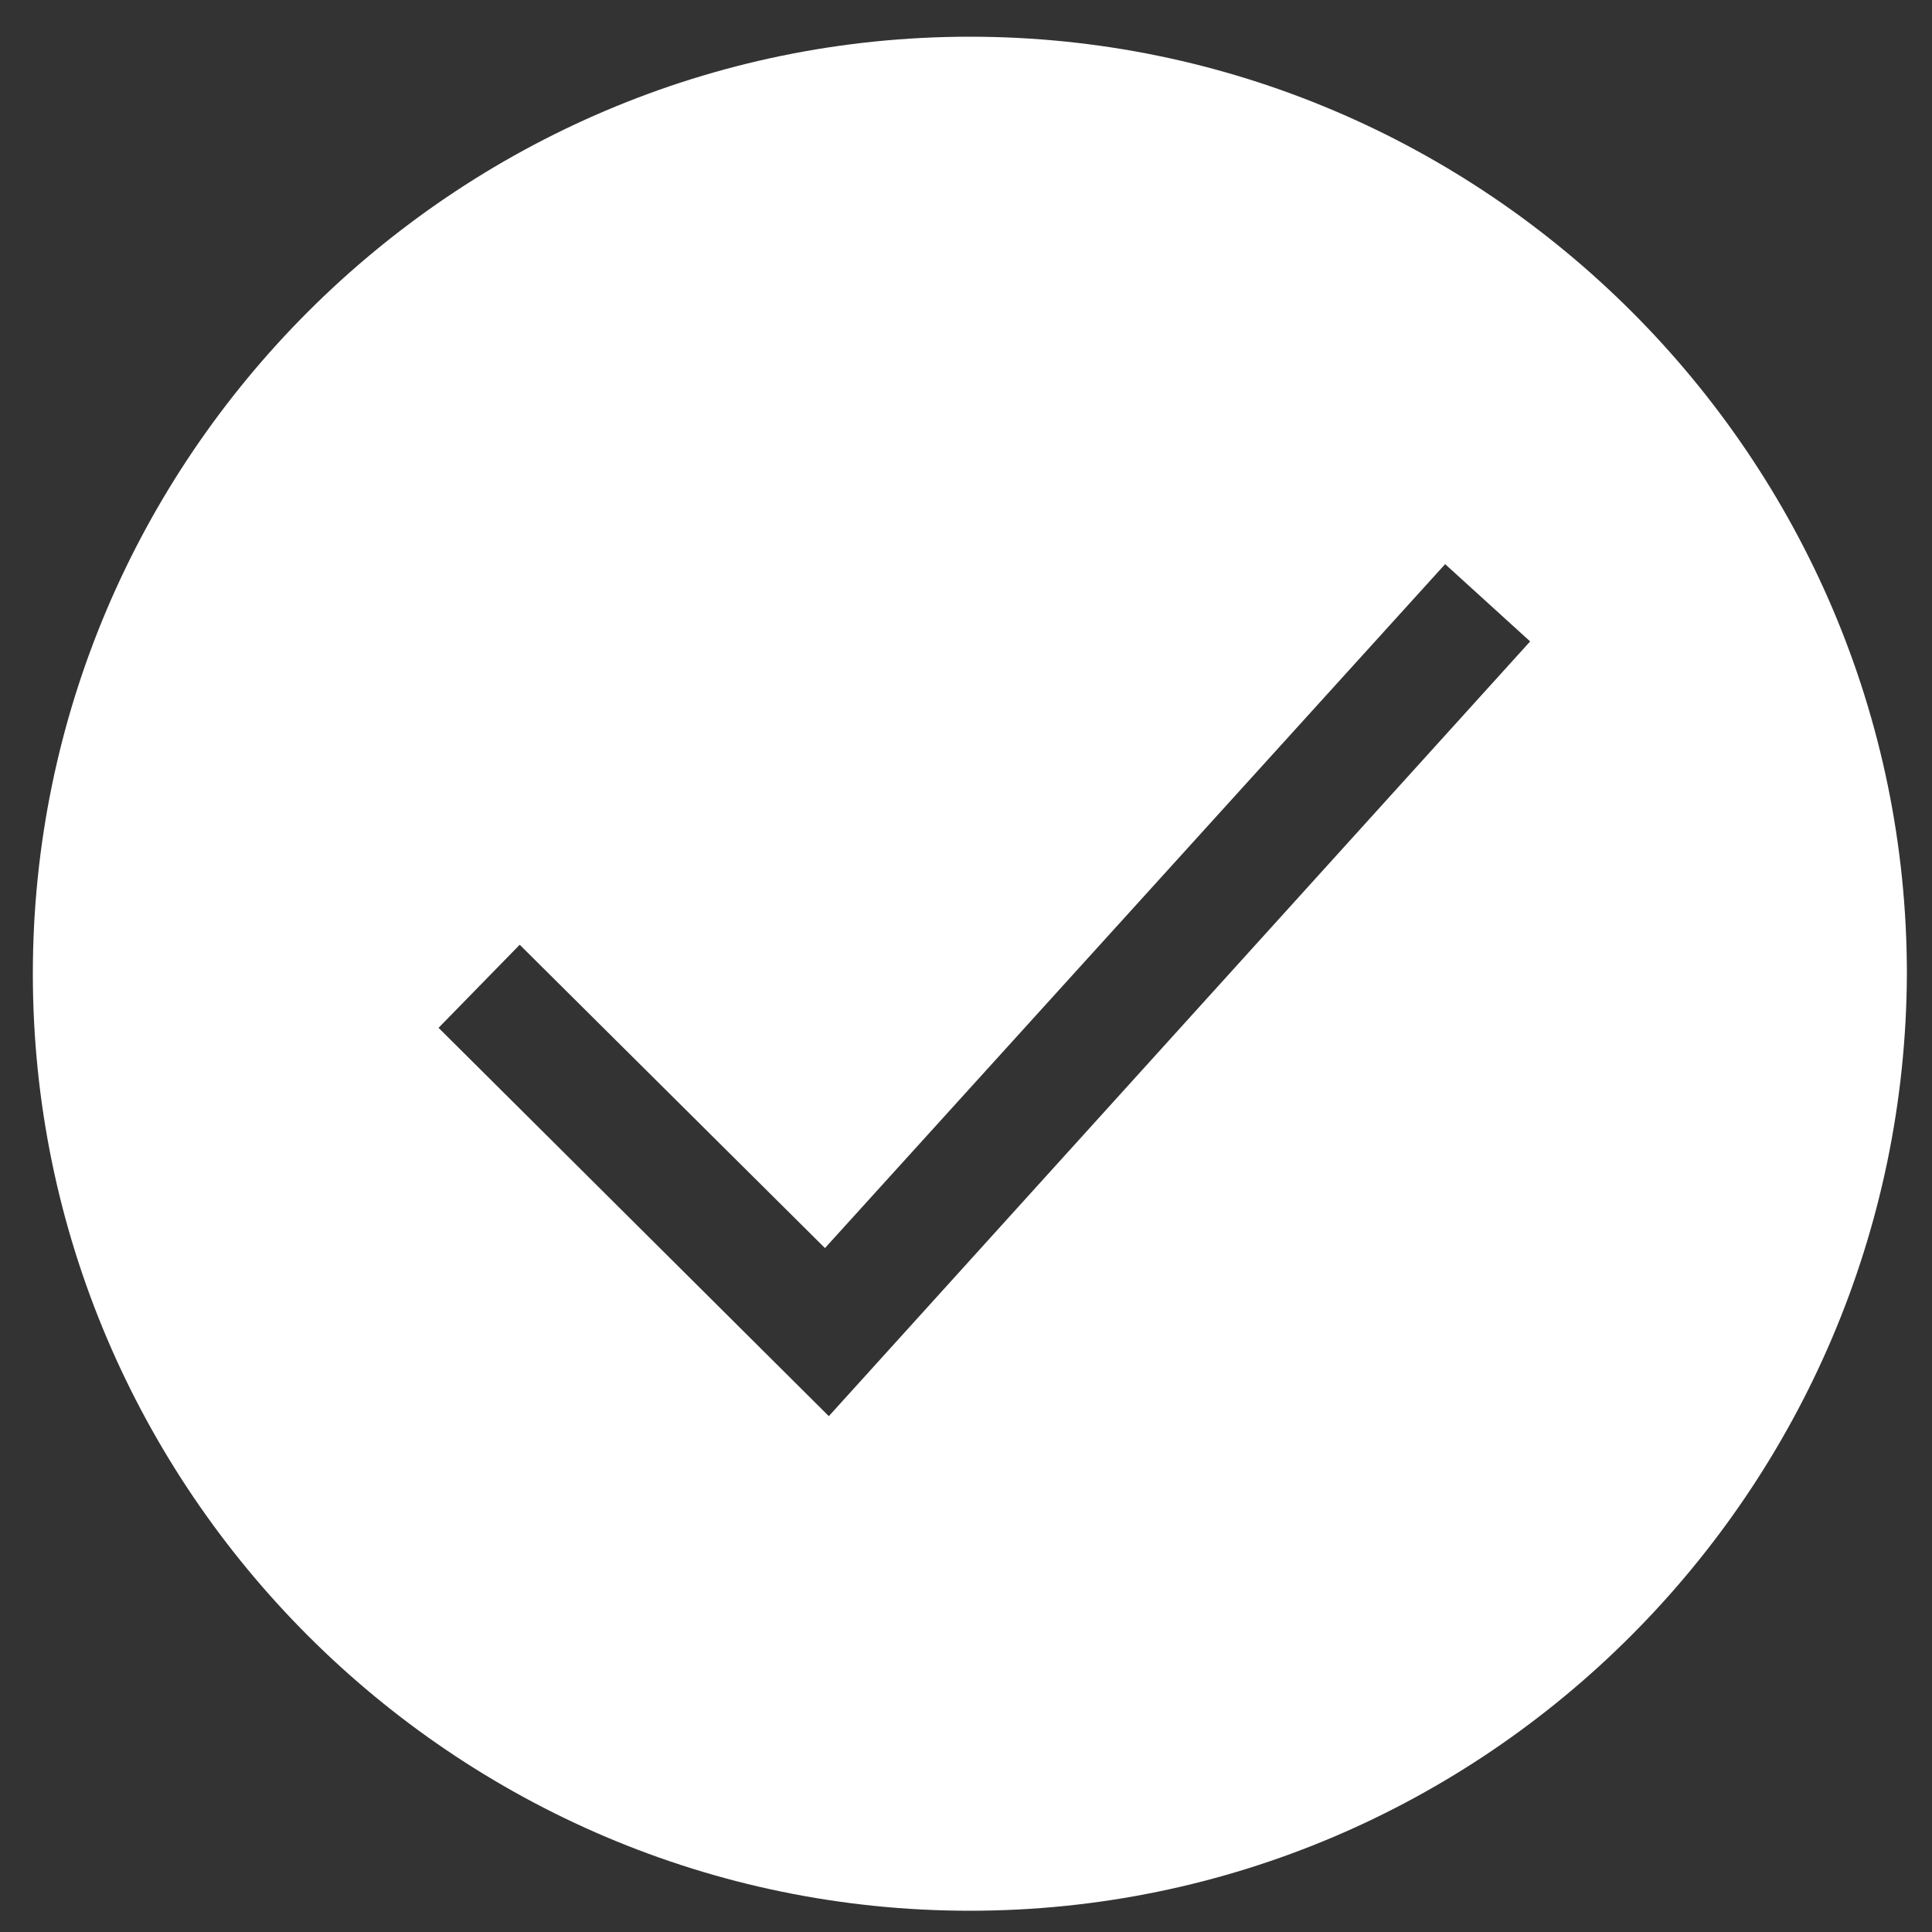
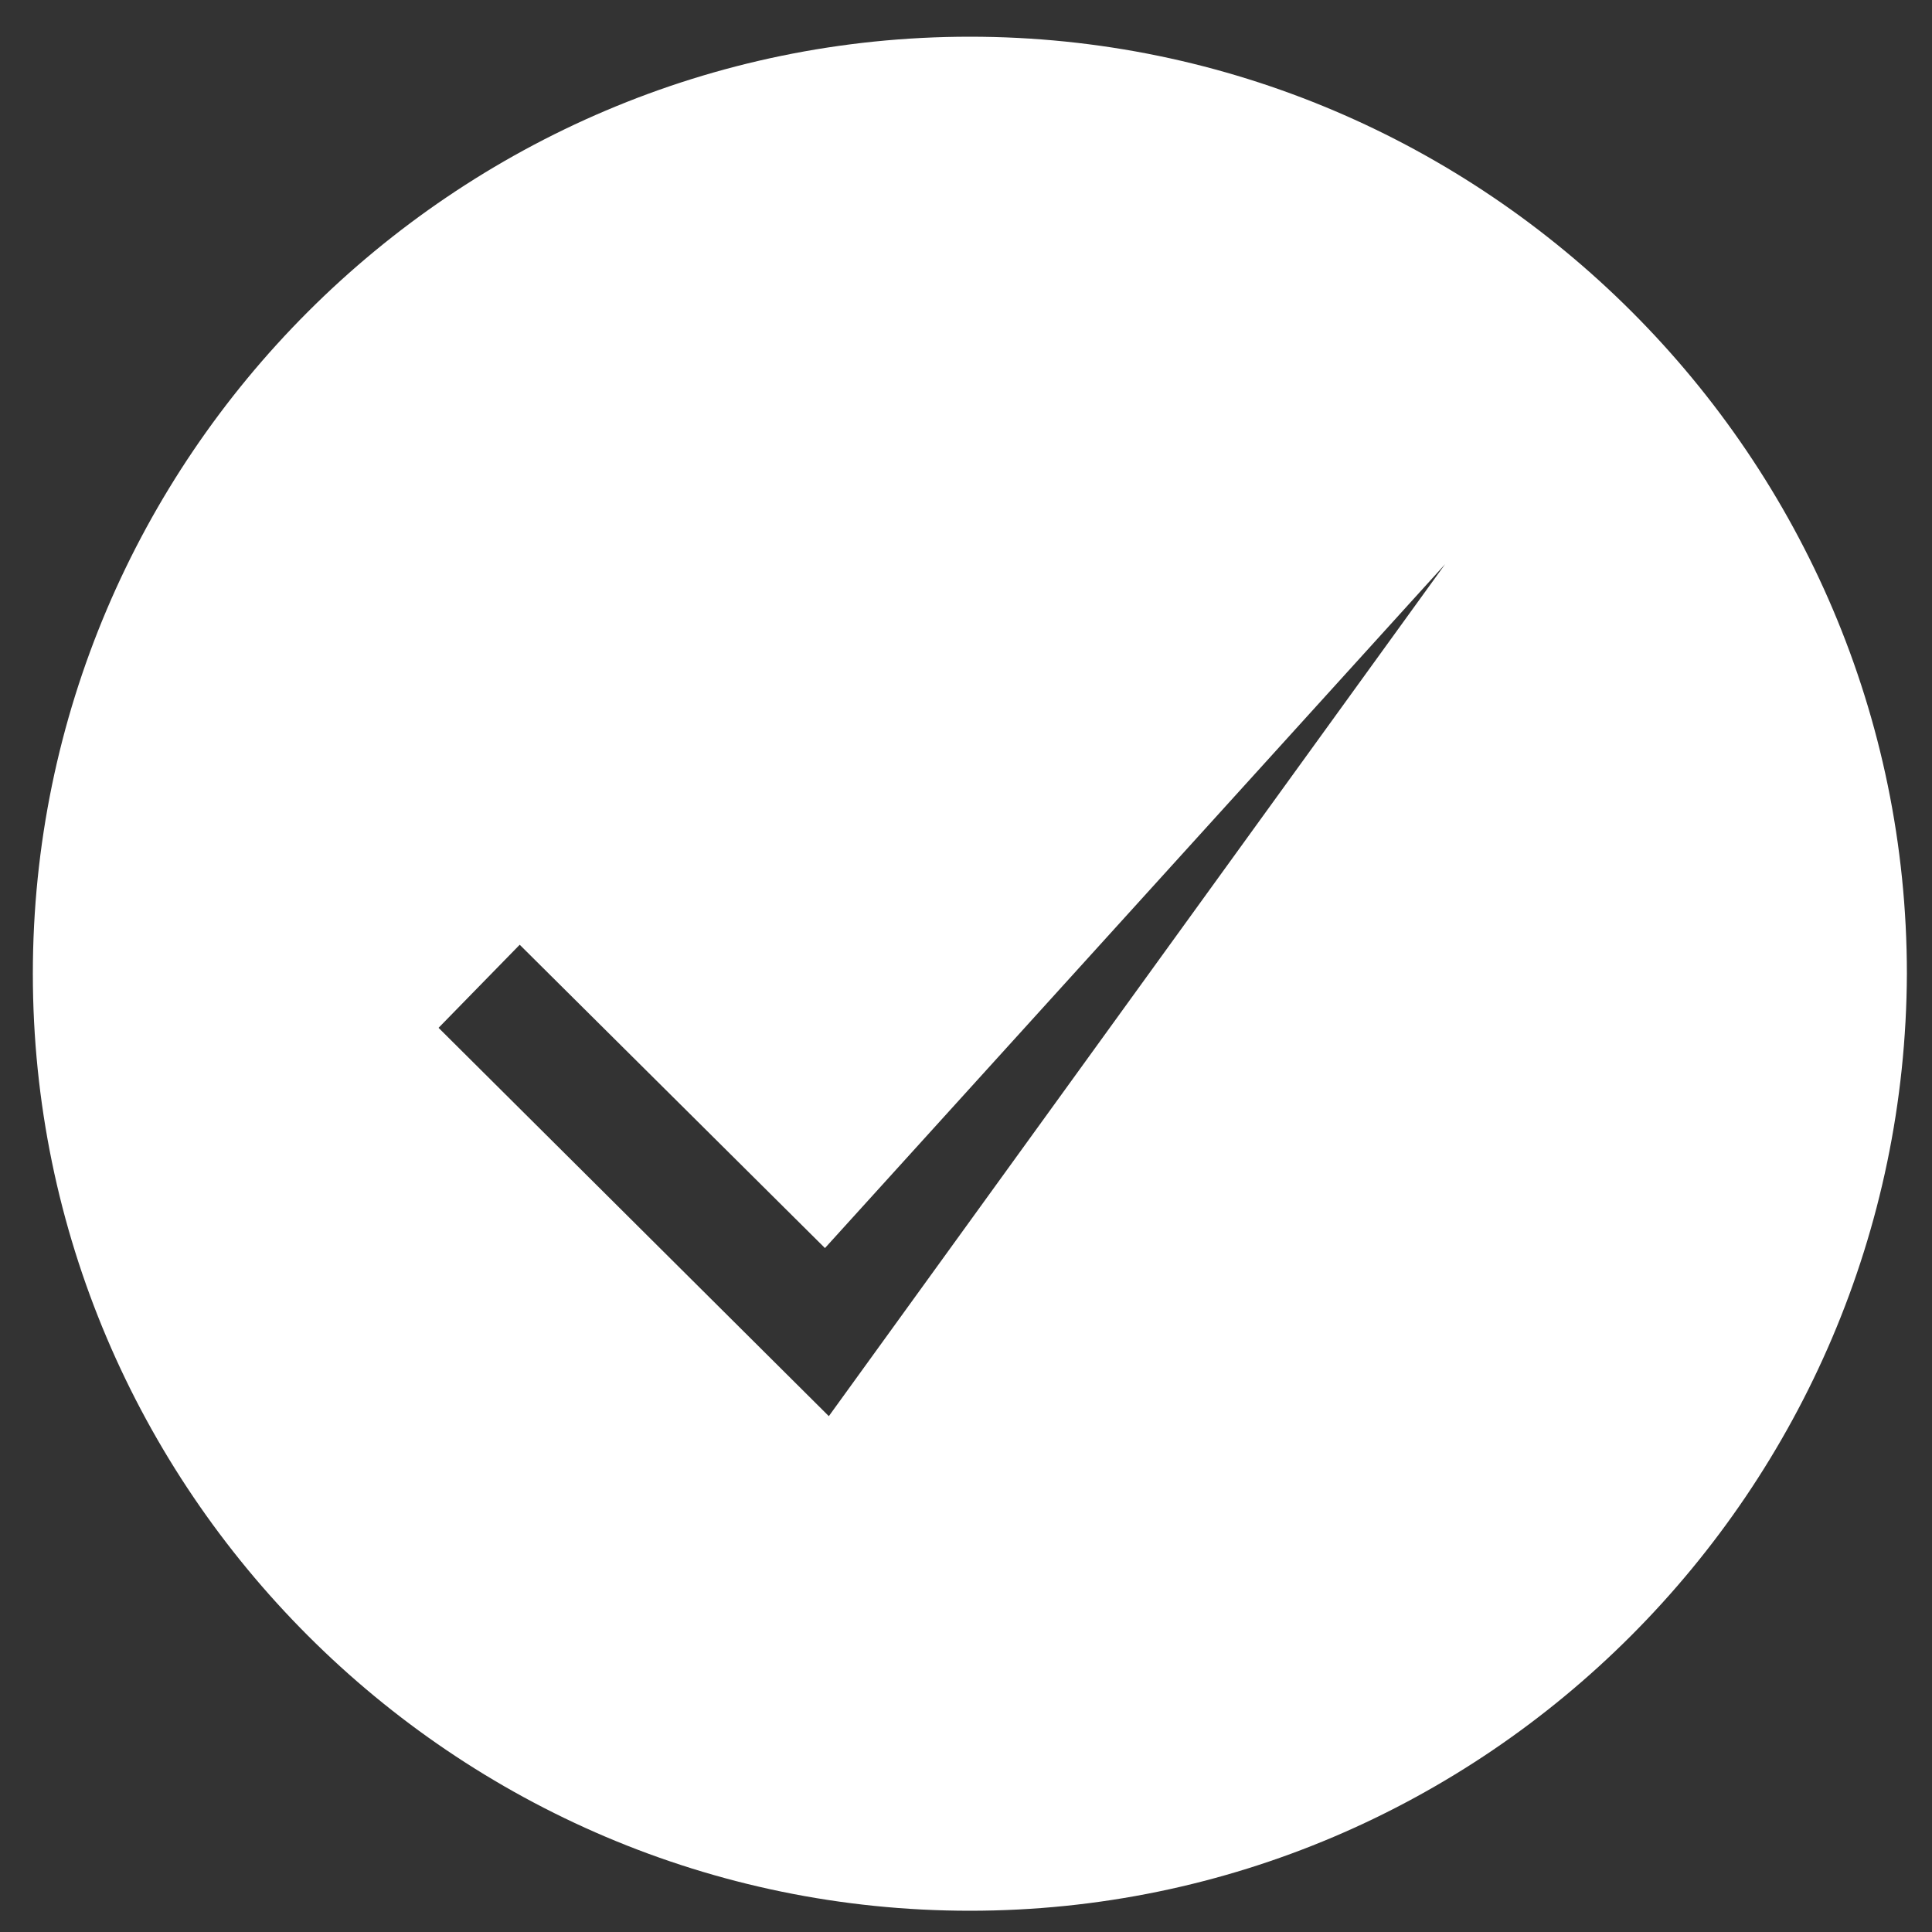
<svg xmlns="http://www.w3.org/2000/svg" id="Слой_1" x="0px" y="0px" viewBox="0 0 100 100" style="enable-background:new 0 0 100 100;" xml:space="preserve">
  <rect x="0" y="0" width="100" height="100" fill="#333333" stroke="none" />
  <style type="text/css"> .st0{fill:#FFFFFF;} </style>
  <g>
-     <path class="st0" d="M50.2,1.9C23.5,1.9,1.7,23.7,1.7,50.4c0,26.7,21.8,48.5,48.5,48.5s48.4-21.8,48.5-48.5 C98.7,23.7,76.9,1.9,50.2,1.9z M42.9,73.3L22.7,53.2l4.2-4.3l15.8,15.7l32.1-35.4l4.4,4L42.9,73.3z" />
+     <path class="st0" d="M50.2,1.9C23.5,1.9,1.7,23.7,1.7,50.4c0,26.7,21.8,48.5,48.5,48.5s48.4-21.8,48.5-48.5 C98.7,23.7,76.9,1.9,50.2,1.9z M42.9,73.3L22.7,53.2l4.2-4.3l15.8,15.7l32.1-35.4L42.9,73.3z" />
  </g>
</svg>